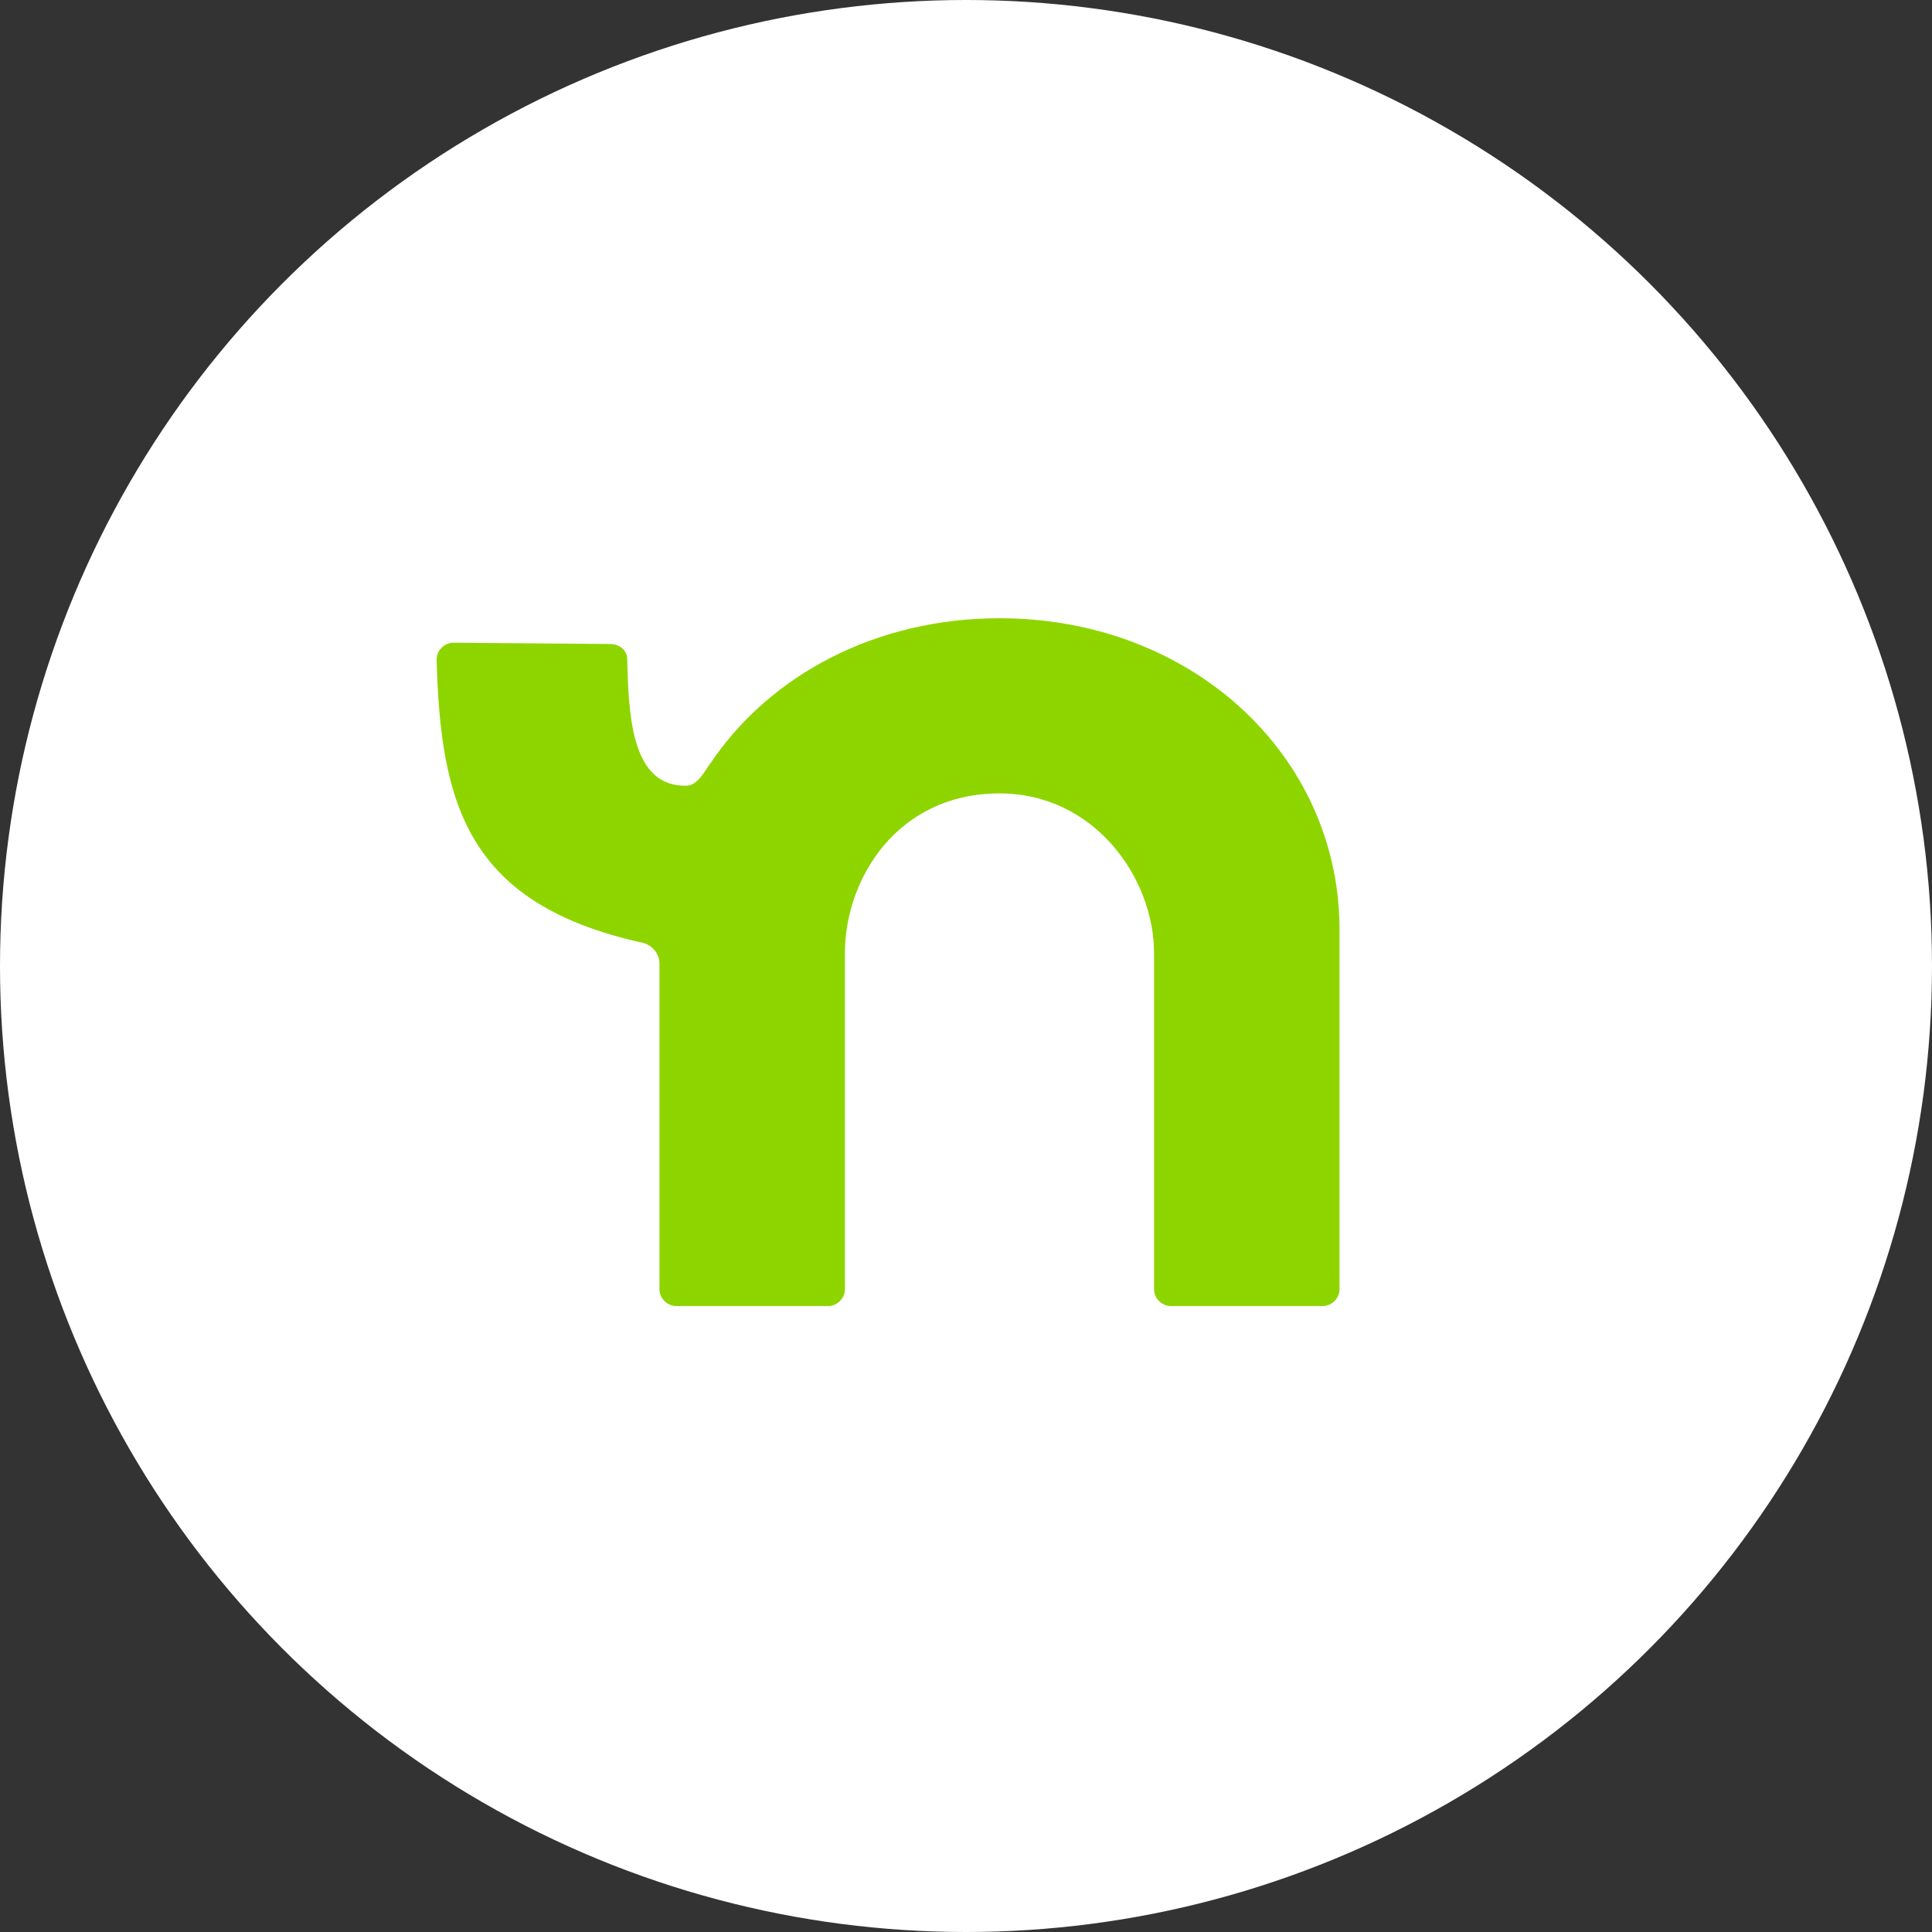
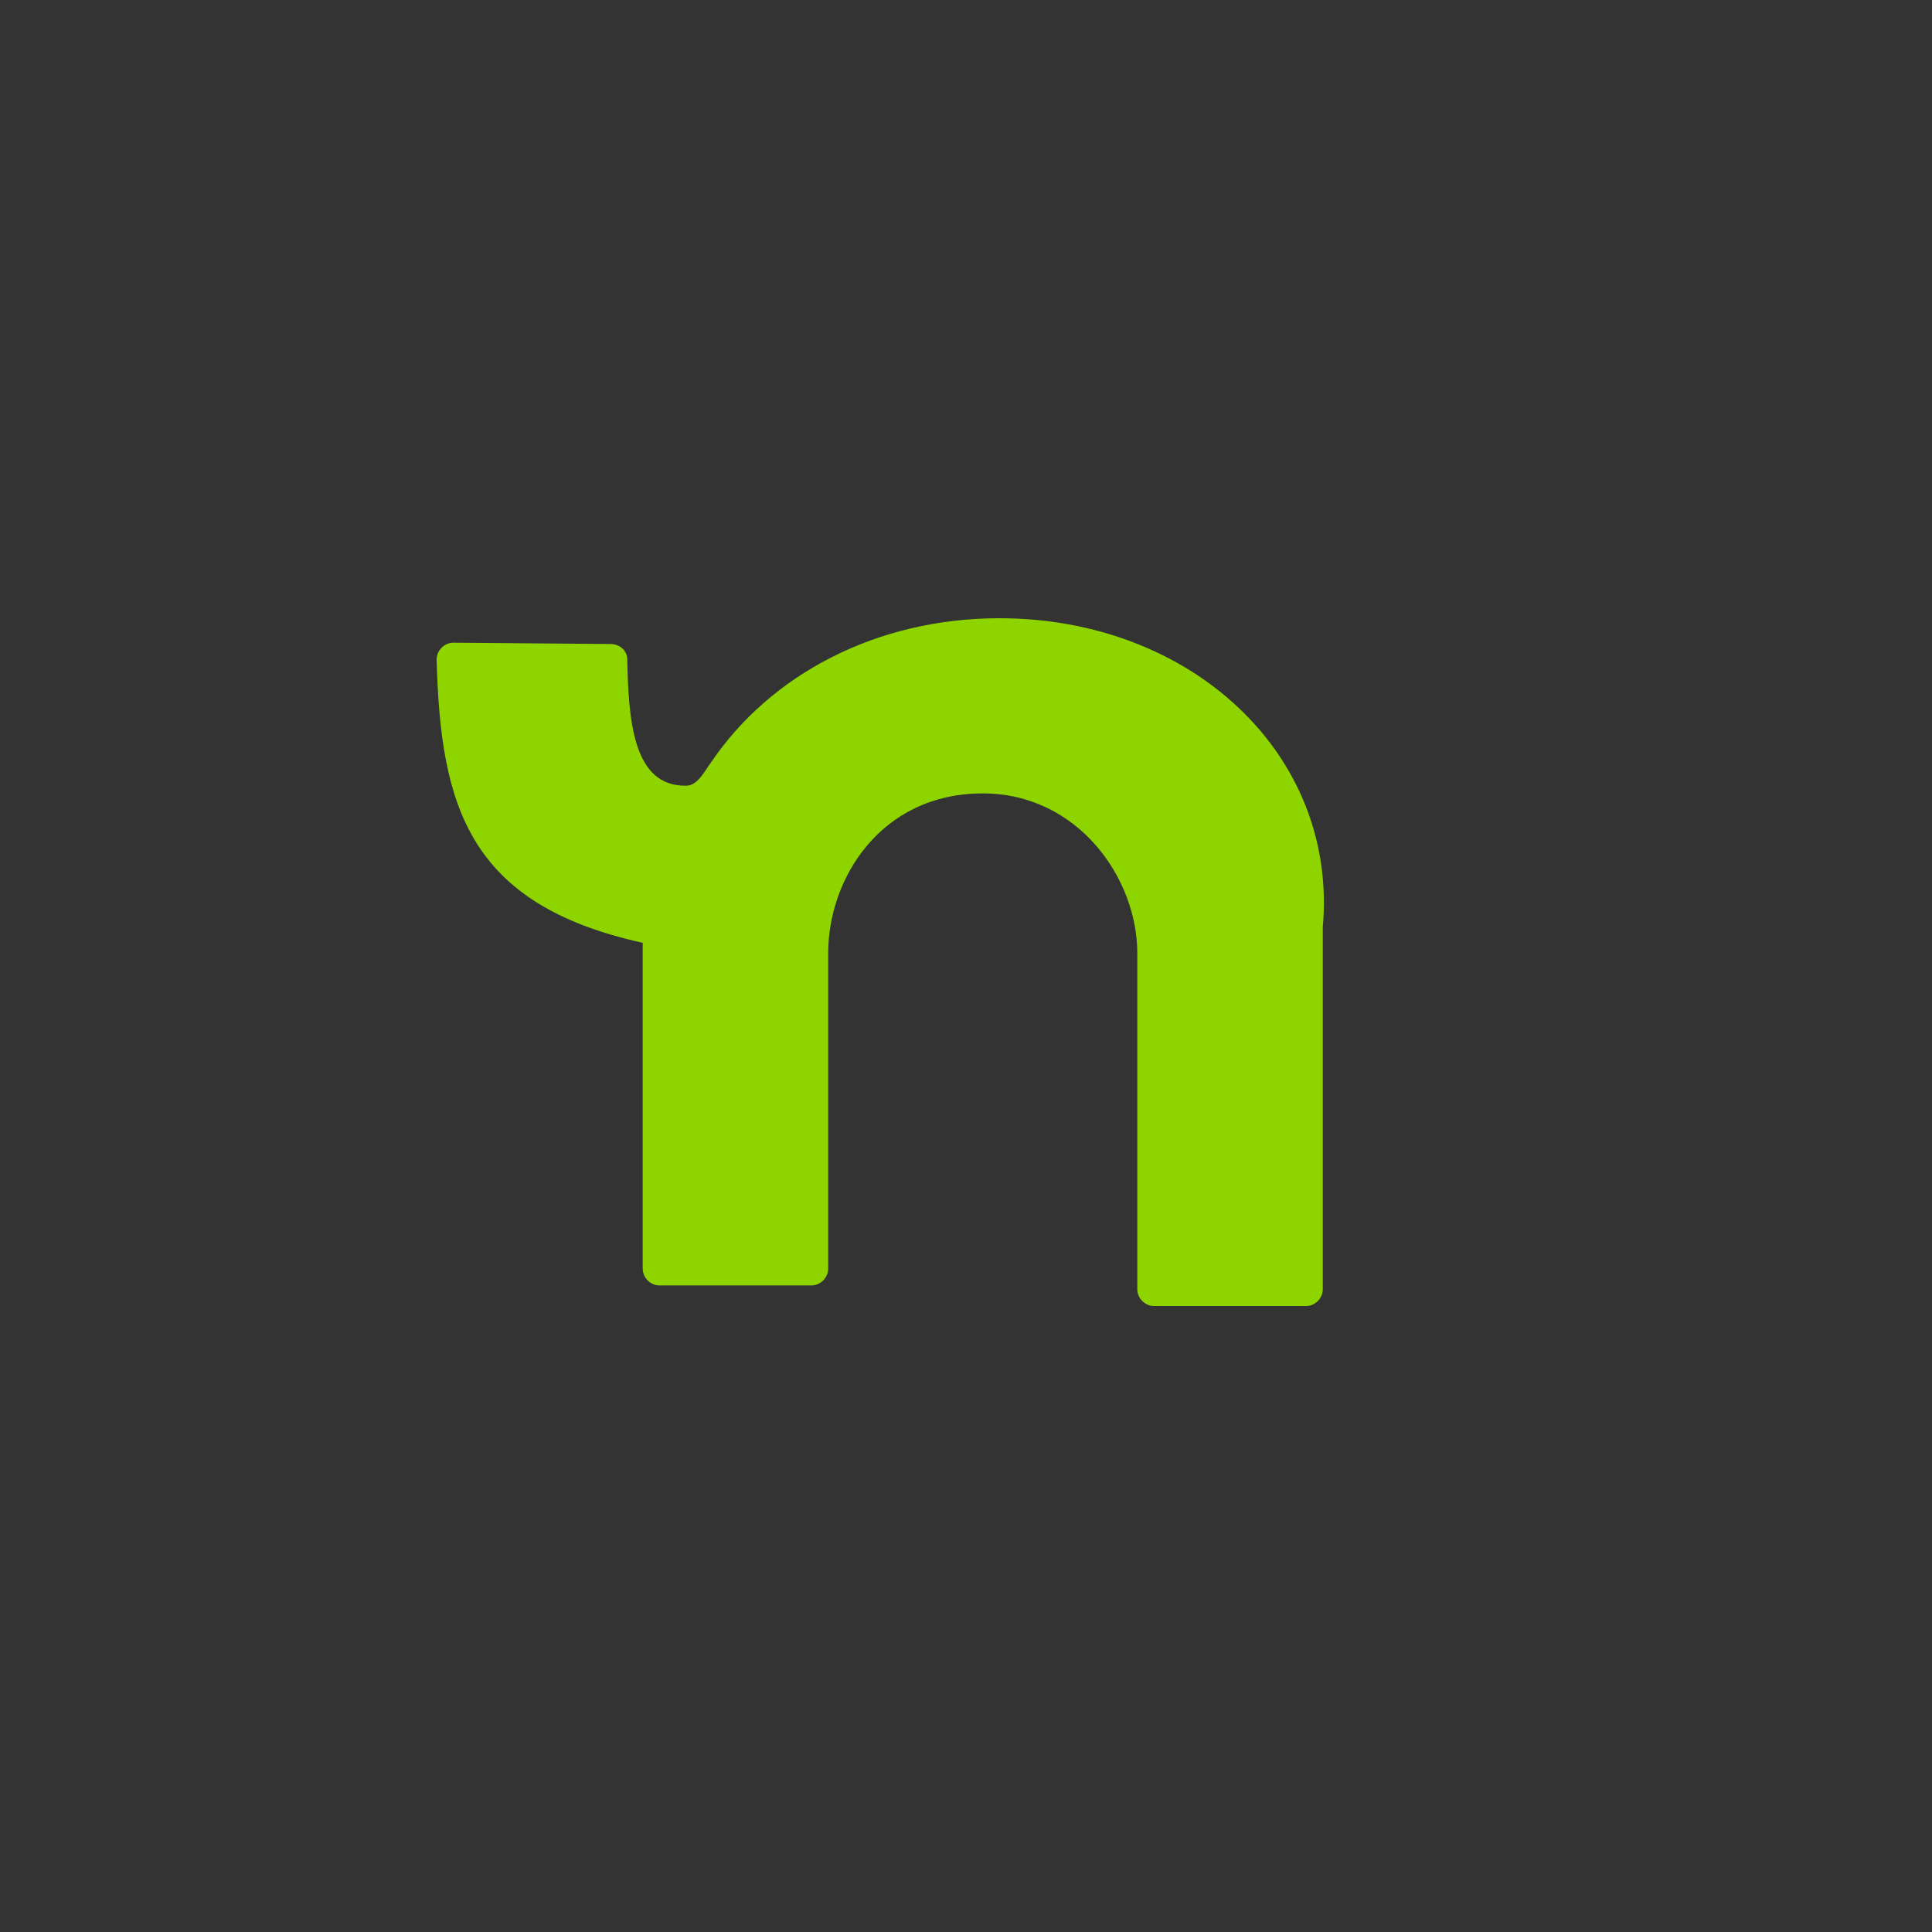
<svg xmlns="http://www.w3.org/2000/svg" version="1.1" id="Layer_1" x="0px" y="0px" viewBox="0 0 150 150" style="enable-background:new 0 0 150 150;" xml:space="preserve">
  <rect x="0" y="0" width="150" height="150" fill="#333333" stroke="none" />
  <style type="text/css">
	.st0{fill:#FFFFFF;}
	.st1{fill:#8ED500;}
</style>
-   <circle class="st0" cx="75" cy="75" r="75" />
-   <path class="st1" d="M77.6,48c-9.6,0-17.8,4.4-22.4,11.2c-0.4,0.5-1,1.8-1.9,1.8c-4.2,0.1-4.5-5.2-4.6-9.8c0-0.7-0.6-1.2-1.3-1.2  l-12.2-0.1c-0.7,0-1.3,0.6-1.3,1.3c0.3,11.3,2.4,19,16,22c0.8,0.2,1.3,0.9,1.3,1.6c0,4.7,0,20.7,0,25.3c0,0.7,0.6,1.3,1.3,1.3h11.8  c0.7,0,1.3-0.6,1.3-1.3V74c0-5.8,4.1-12.4,12-12.4c7.4,0,12,6.6,12,12.4v26.1c0,0.7,0.6,1.3,1.3,1.3h11.8c0.7,0,1.3-0.6,1.3-1.3V72  C103.9,58.6,92.5,48,77.6,48z" />
+   <path class="st1" d="M77.6,48c-9.6,0-17.8,4.4-22.4,11.2c-0.4,0.5-1,1.8-1.9,1.8c-4.2,0.1-4.5-5.2-4.6-9.8c0-0.7-0.6-1.2-1.3-1.2  l-12.2-0.1c-0.7,0-1.3,0.6-1.3,1.3c0.3,11.3,2.4,19,16,22c0,4.7,0,20.7,0,25.3c0,0.7,0.6,1.3,1.3,1.3h11.8  c0.7,0,1.3-0.6,1.3-1.3V74c0-5.8,4.1-12.4,12-12.4c7.4,0,12,6.6,12,12.4v26.1c0,0.7,0.6,1.3,1.3,1.3h11.8c0.7,0,1.3-0.6,1.3-1.3V72  C103.9,58.6,92.5,48,77.6,48z" />
</svg>